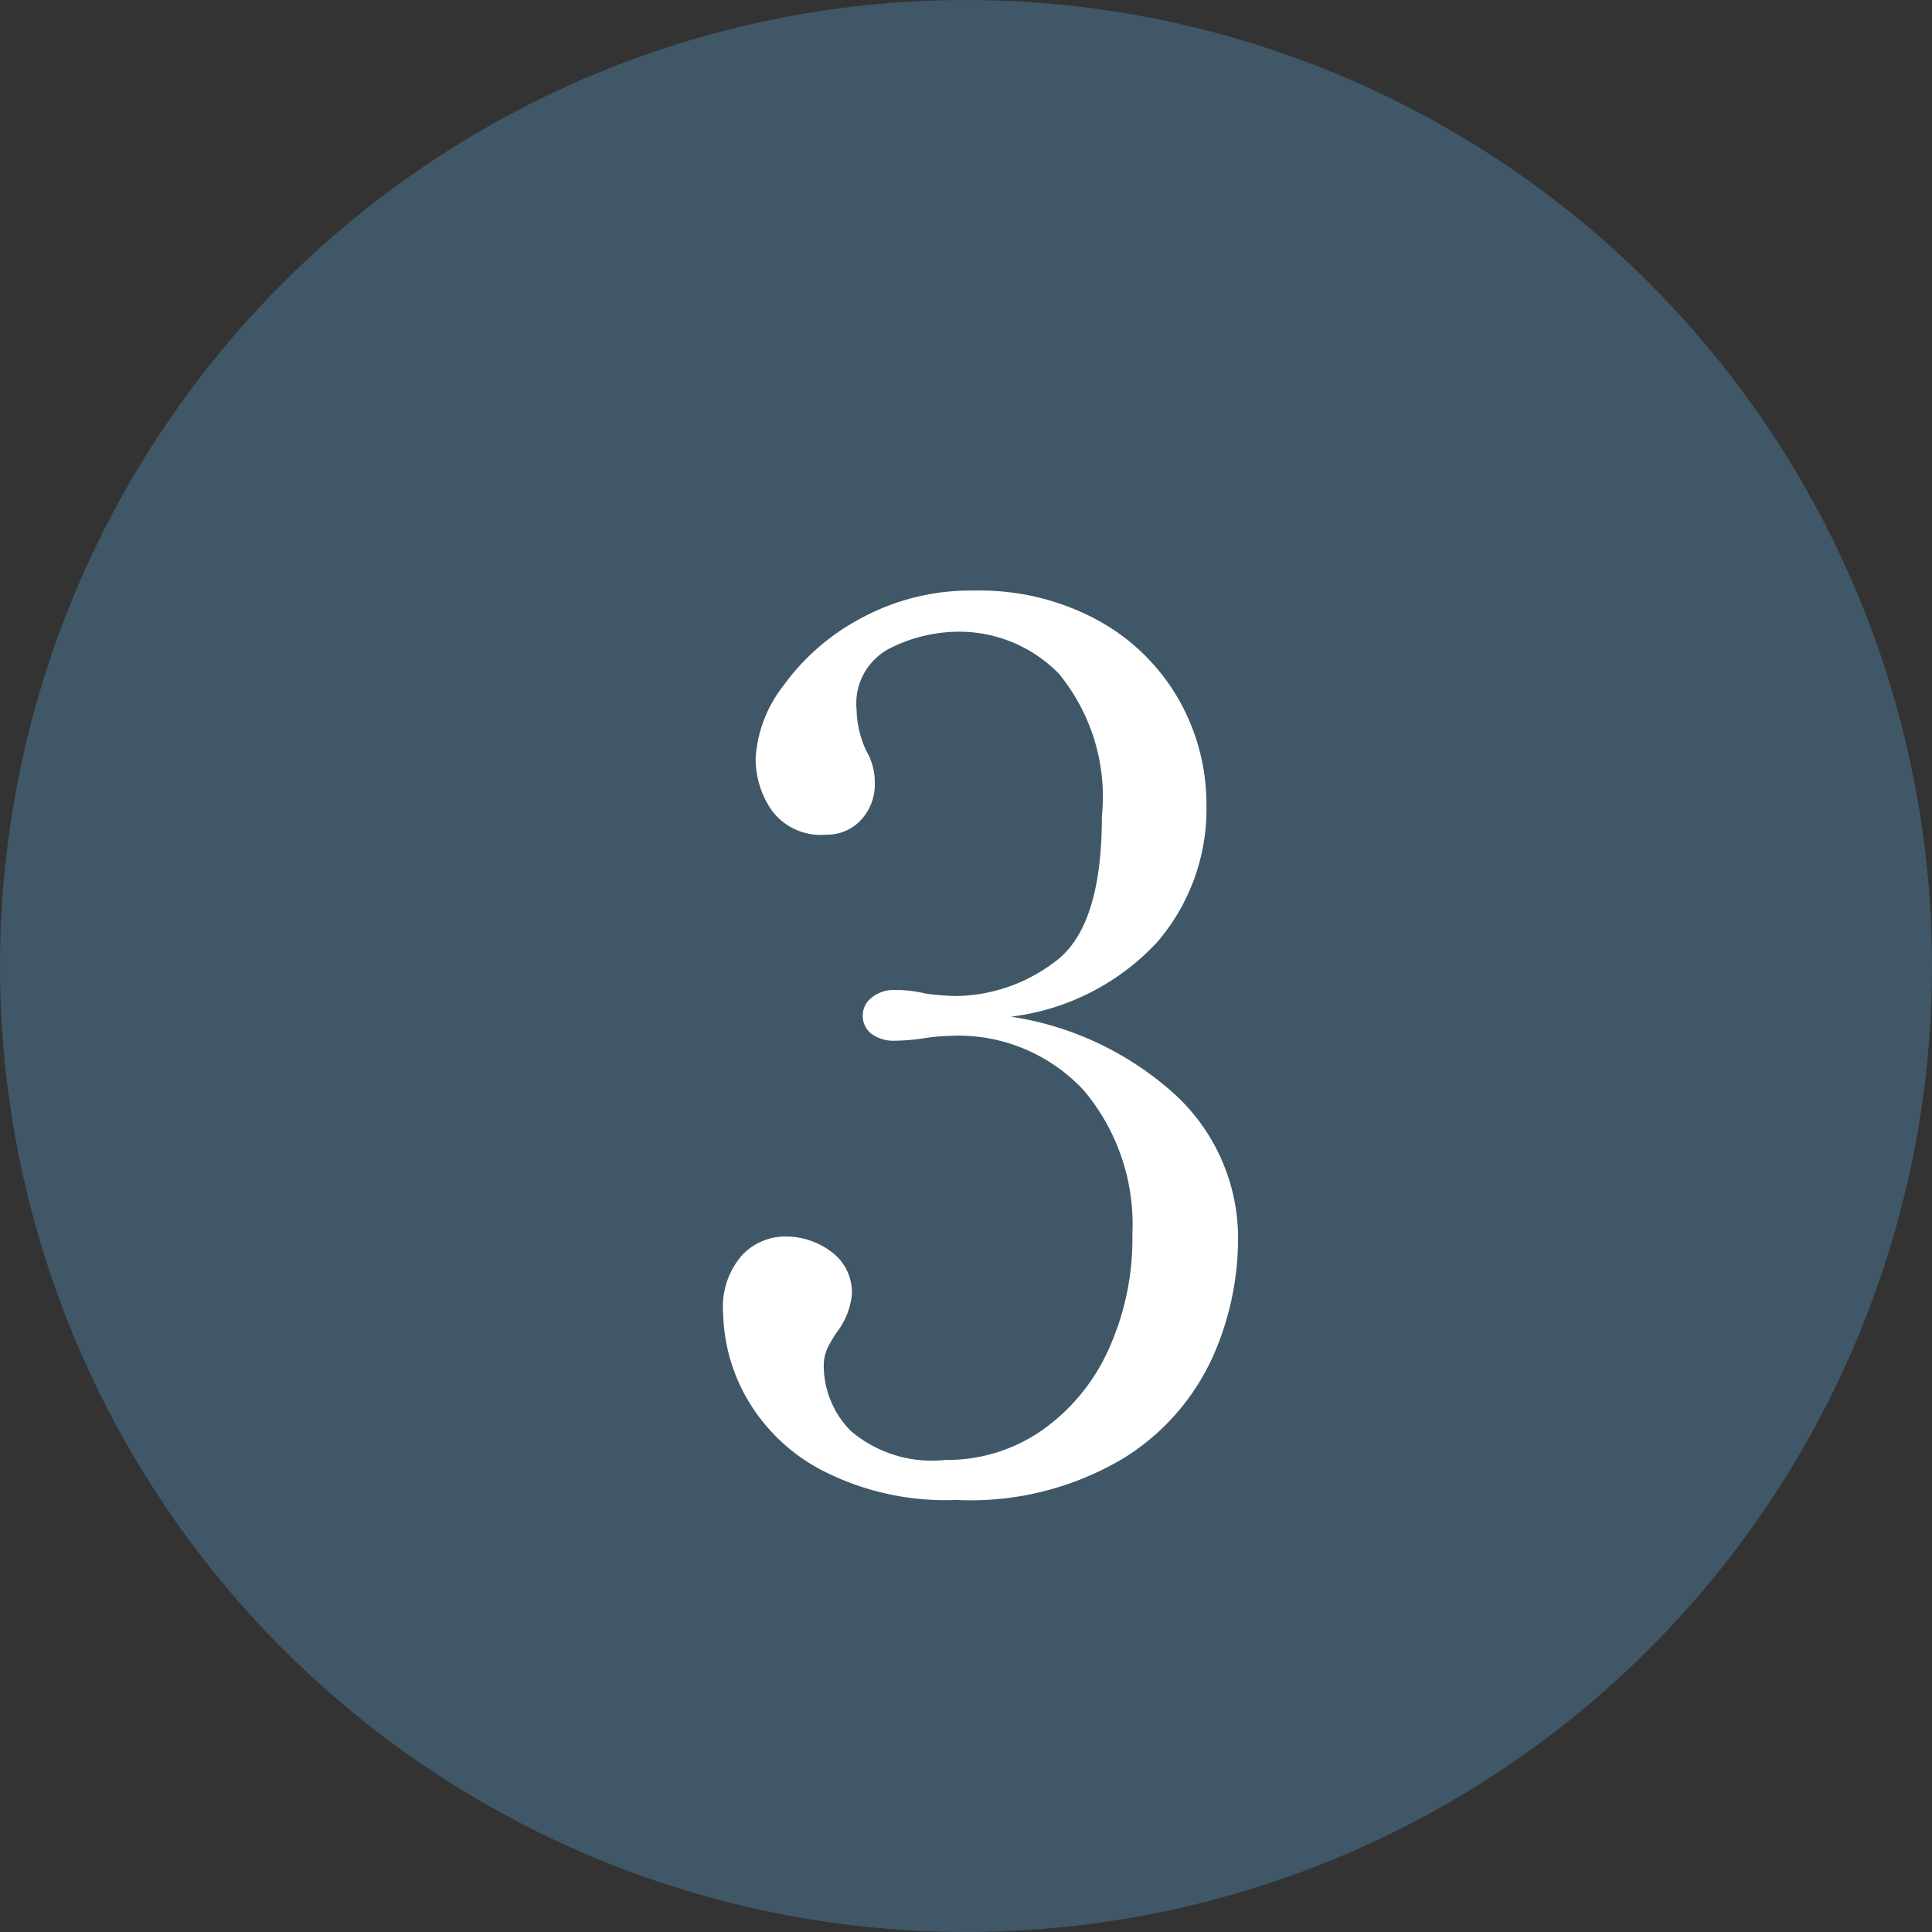
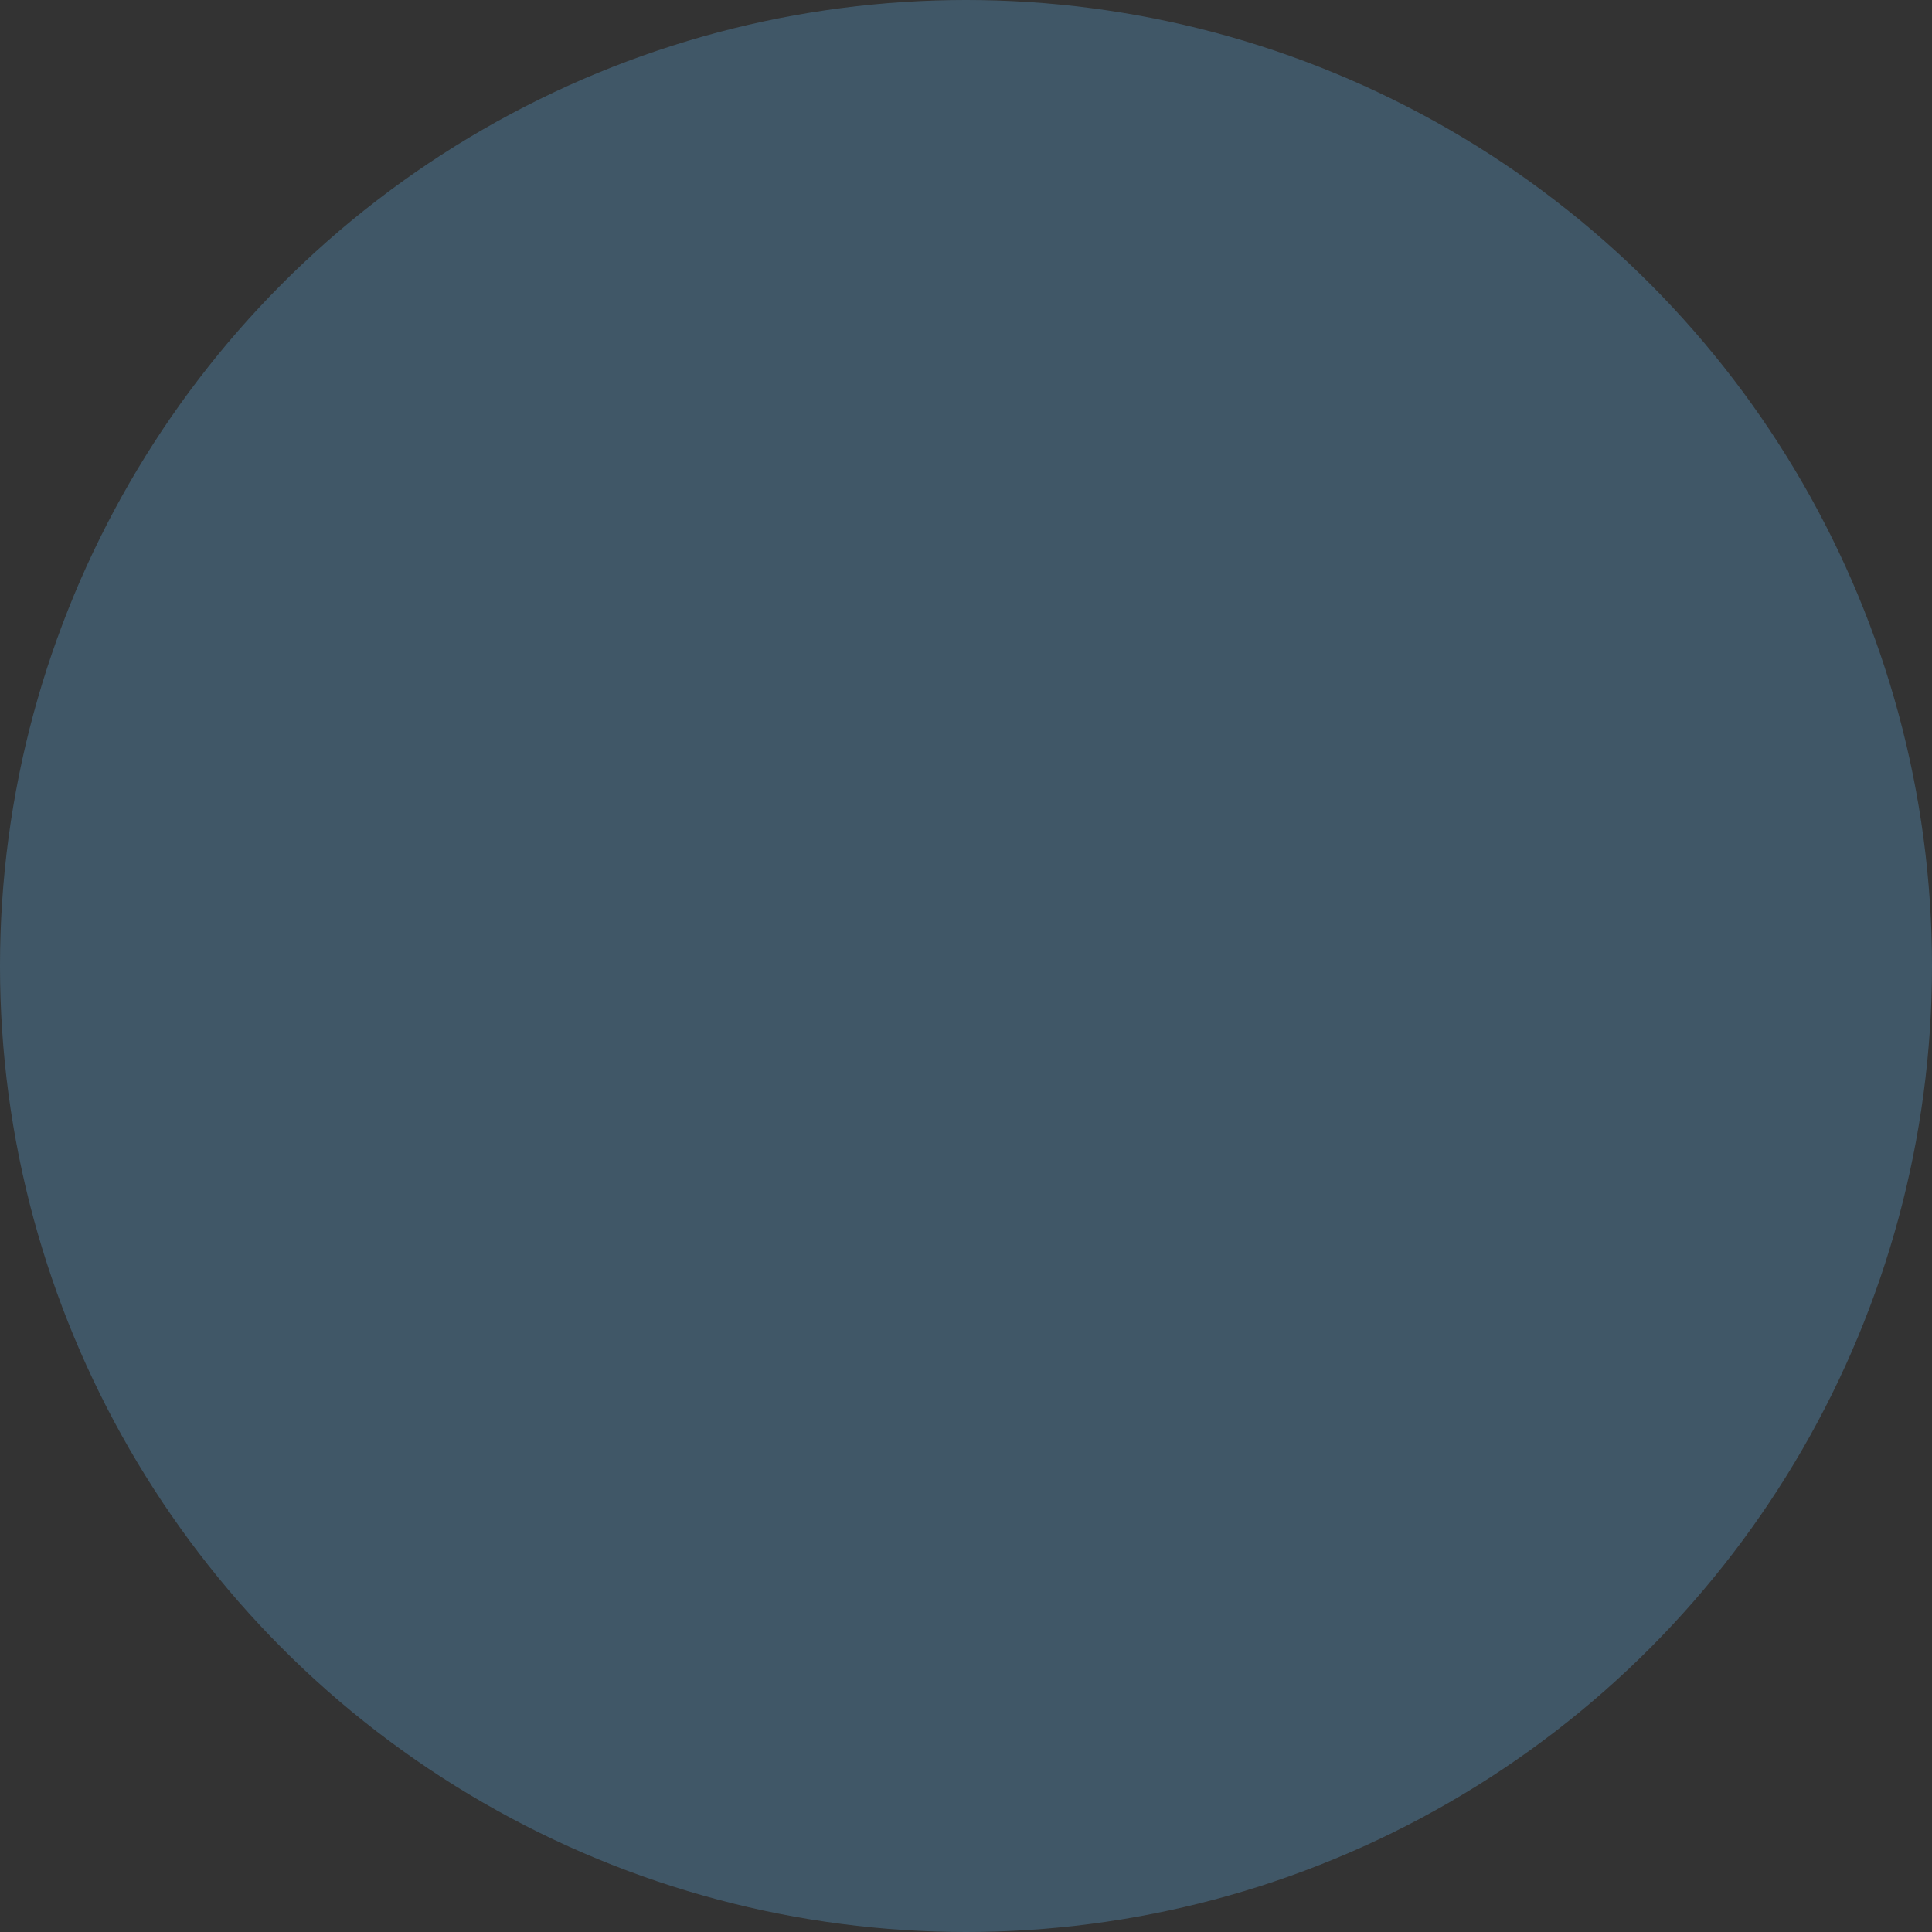
<svg xmlns="http://www.w3.org/2000/svg" width="35" height="35" viewBox="0 0 35 35">
  <rect x="0" y="0" width="35" height="35" fill="#333333" stroke="none" />
  <g id="グループ_78810" data-name="グループ 78810" transform="translate(-719.291 -4896.425)">
    <circle id="楕円形_4" data-name="楕円形 4" cx="17.5" cy="17.5" r="17.5" transform="translate(719.291 4896.425)" fill="#446175" opacity="0.8" />
-     <path id="パス_57767" data-name="パス 57767" d="M6.314-8.448A5.69,5.69,0,0,1,9.284-7.04a3.537,3.537,0,0,1,1.144,2.684A5.273,5.273,0,0,1,9.977-2.3a4.2,4.2,0,0,1-1.6,1.837,5.4,5.4,0,0,1-3.058.77,4.879,4.879,0,0,1-2.453-.55A3.362,3.362,0,0,1,1.507-1.573,3.257,3.257,0,0,1,1.1-3.08a1.423,1.423,0,0,1,.341-1.045,1.075,1.075,0,0,1,.781-.341,1.377,1.377,0,0,1,.836.275.912.912,0,0,1,.374.781,1.34,1.34,0,0,1-.242.638A2.3,2.3,0,0,0,3-2.464a.777.777,0,0,0-.077.352A1.689,1.689,0,0,0,3.41-.946a2.265,2.265,0,0,0,1.716.528A3,3,0,0,0,6.864-.946,3.584,3.584,0,0,0,8.074-2.4a4.856,4.856,0,0,0,.44-2.112,3.762,3.762,0,0,0-.88-2.6A3.1,3.1,0,0,0,5.192-8.1a3.586,3.586,0,0,0-.462.044,3.817,3.817,0,0,1-.528.044A.669.669,0,0,1,3.8-8.129.4.4,0,0,1,3.63-8.47.406.406,0,0,1,3.8-8.8.631.631,0,0,1,4.2-8.932a2.354,2.354,0,0,1,.572.066,4.727,4.727,0,0,0,.55.044,3.016,3.016,0,0,0,1.782-.616q.858-.616.858-2.64a3.515,3.515,0,0,0-.781-2.585,2.525,2.525,0,0,0-1.815-.759,2.79,2.79,0,0,0-1.243.3,1.121,1.121,0,0,0-.605,1.111,1.846,1.846,0,0,0,.176.748,1.116,1.116,0,0,1,.154.572.945.945,0,0,1-.253.682.833.833,0,0,1-.627.264,1.105,1.105,0,0,1-.979-.429,1.643,1.643,0,0,1-.3-.957,2.359,2.359,0,0,1,.5-1.309,4.093,4.093,0,0,1,1.4-1.221,4.154,4.154,0,0,1,2.068-.506,4.474,4.474,0,0,1,2.233.539A3.761,3.761,0,0,1,9.35-14.2a3.833,3.833,0,0,1,.506,1.925A3.692,3.692,0,0,1,8.965-9.8,4.322,4.322,0,0,1,6.314-8.448Z" transform="translate(731.291 4923.291)" fill="#fff" />
  </g>
</svg>